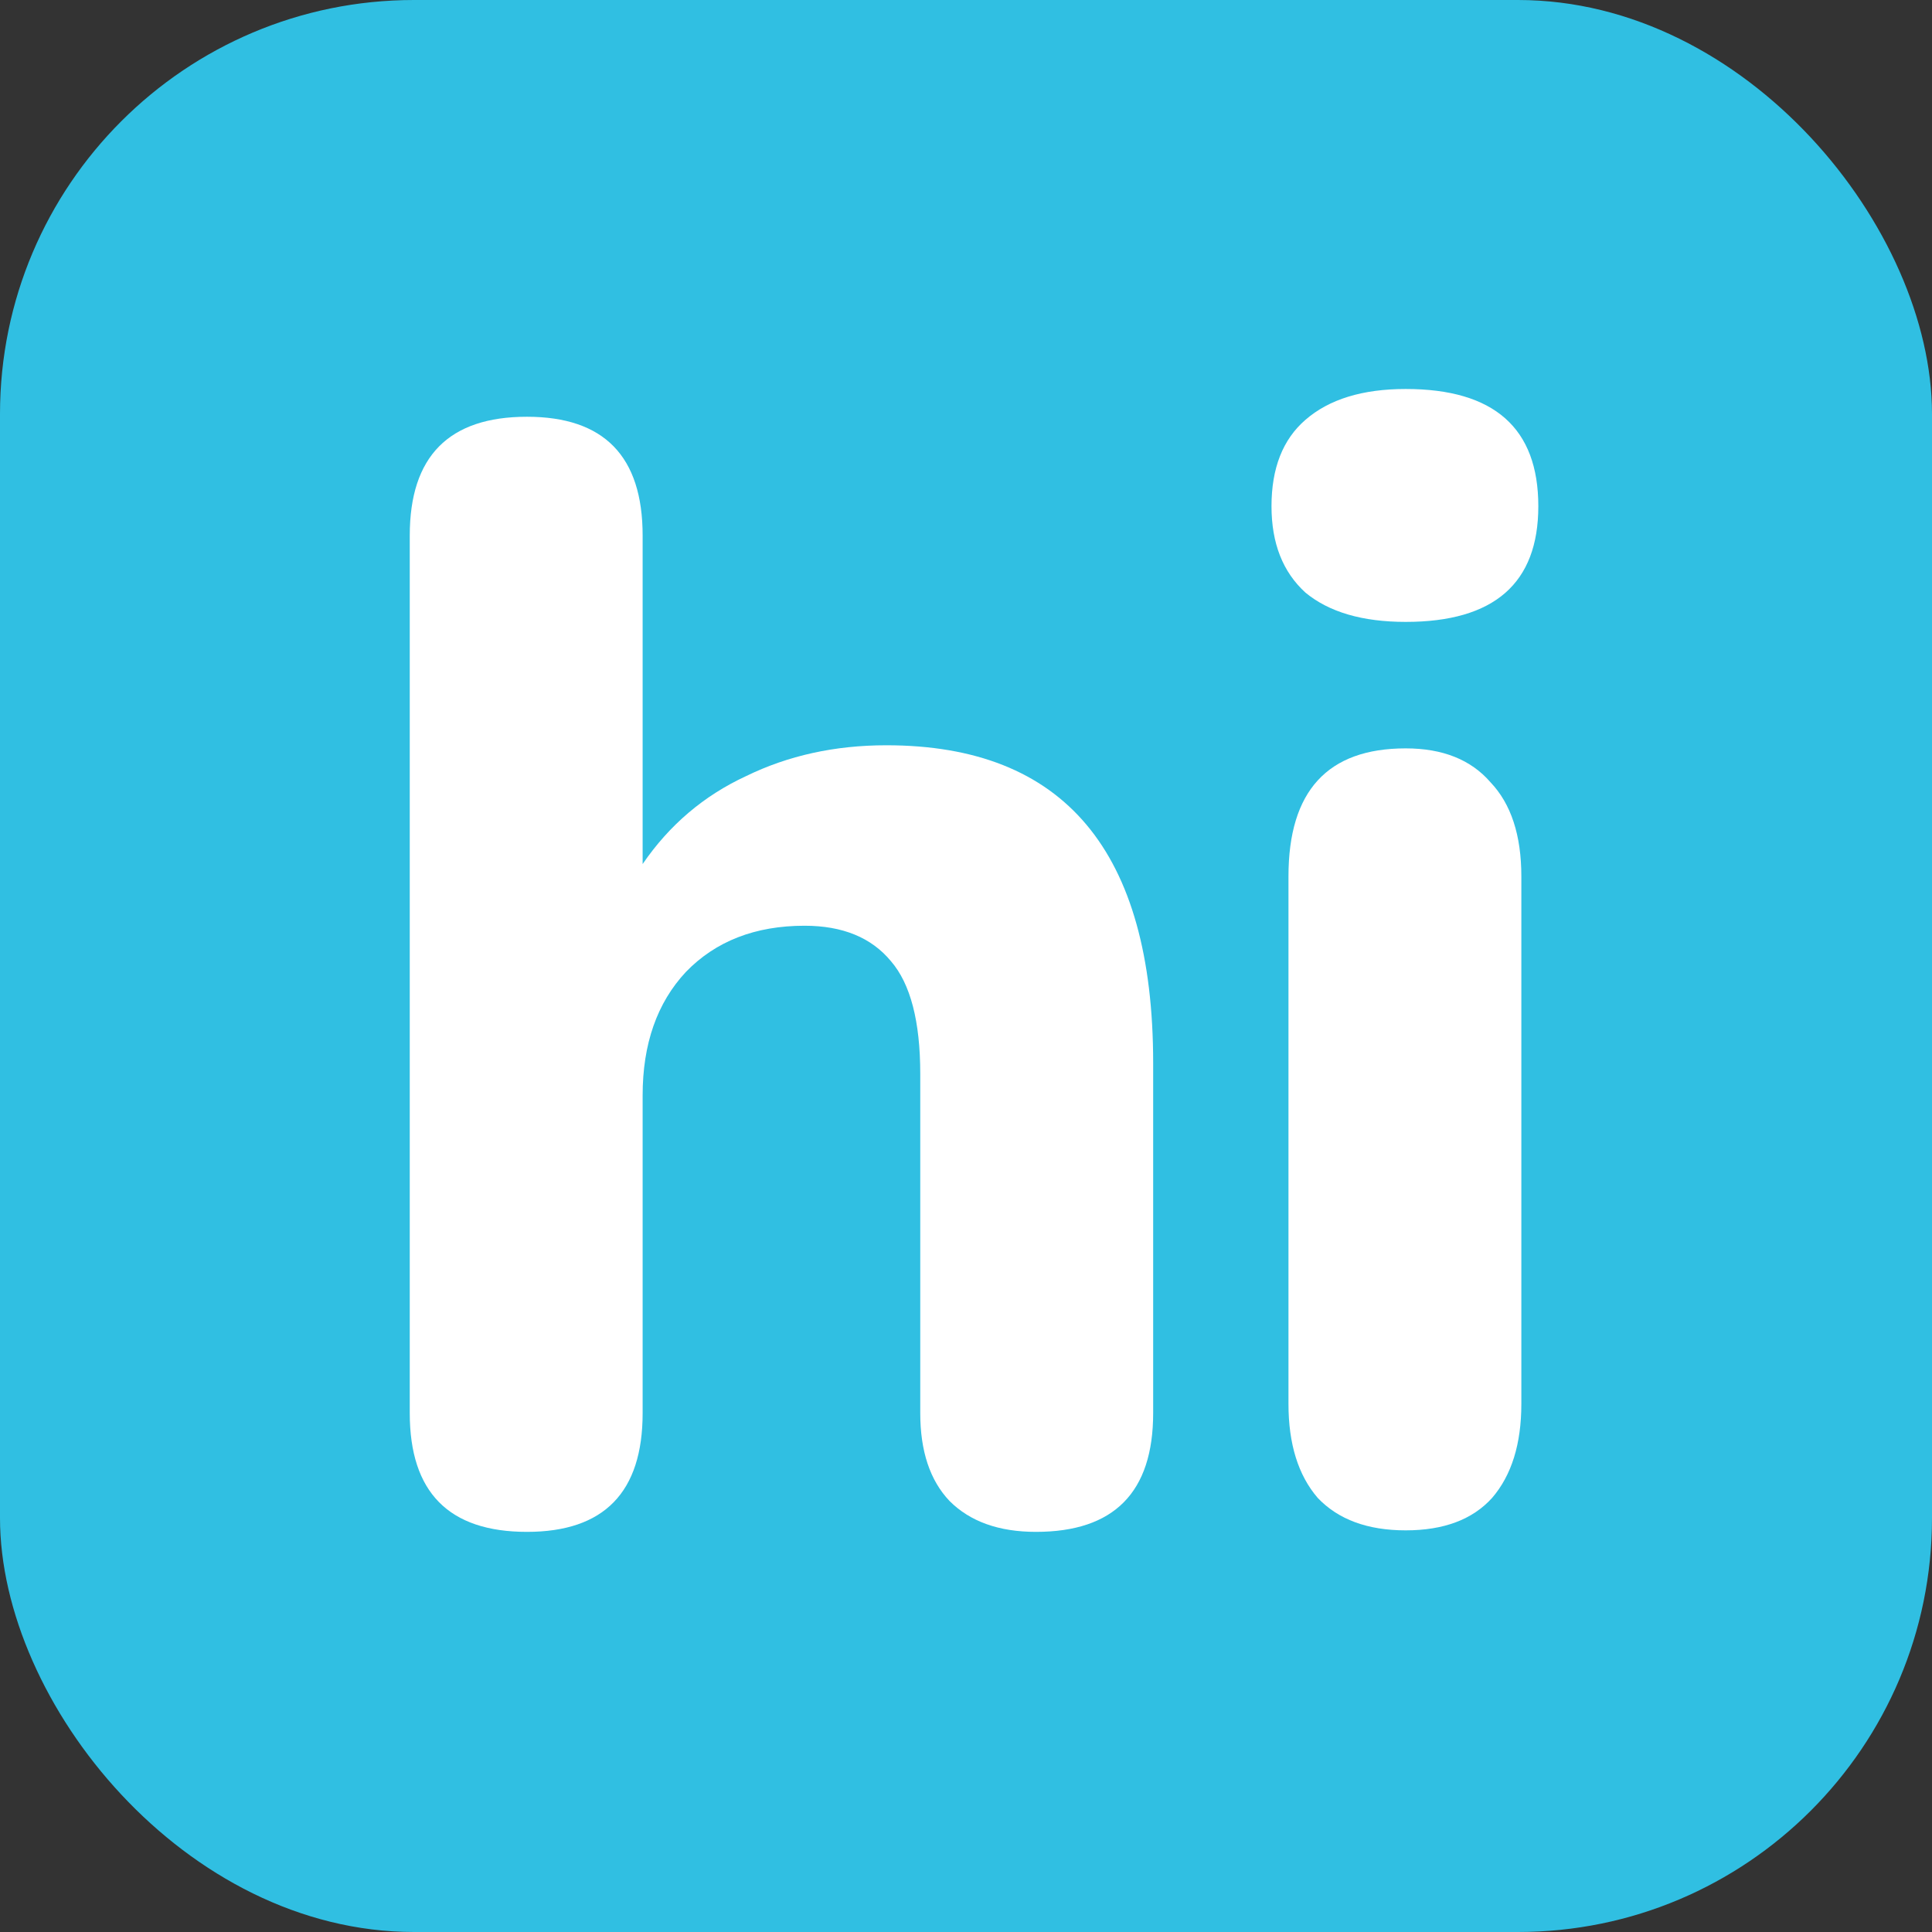
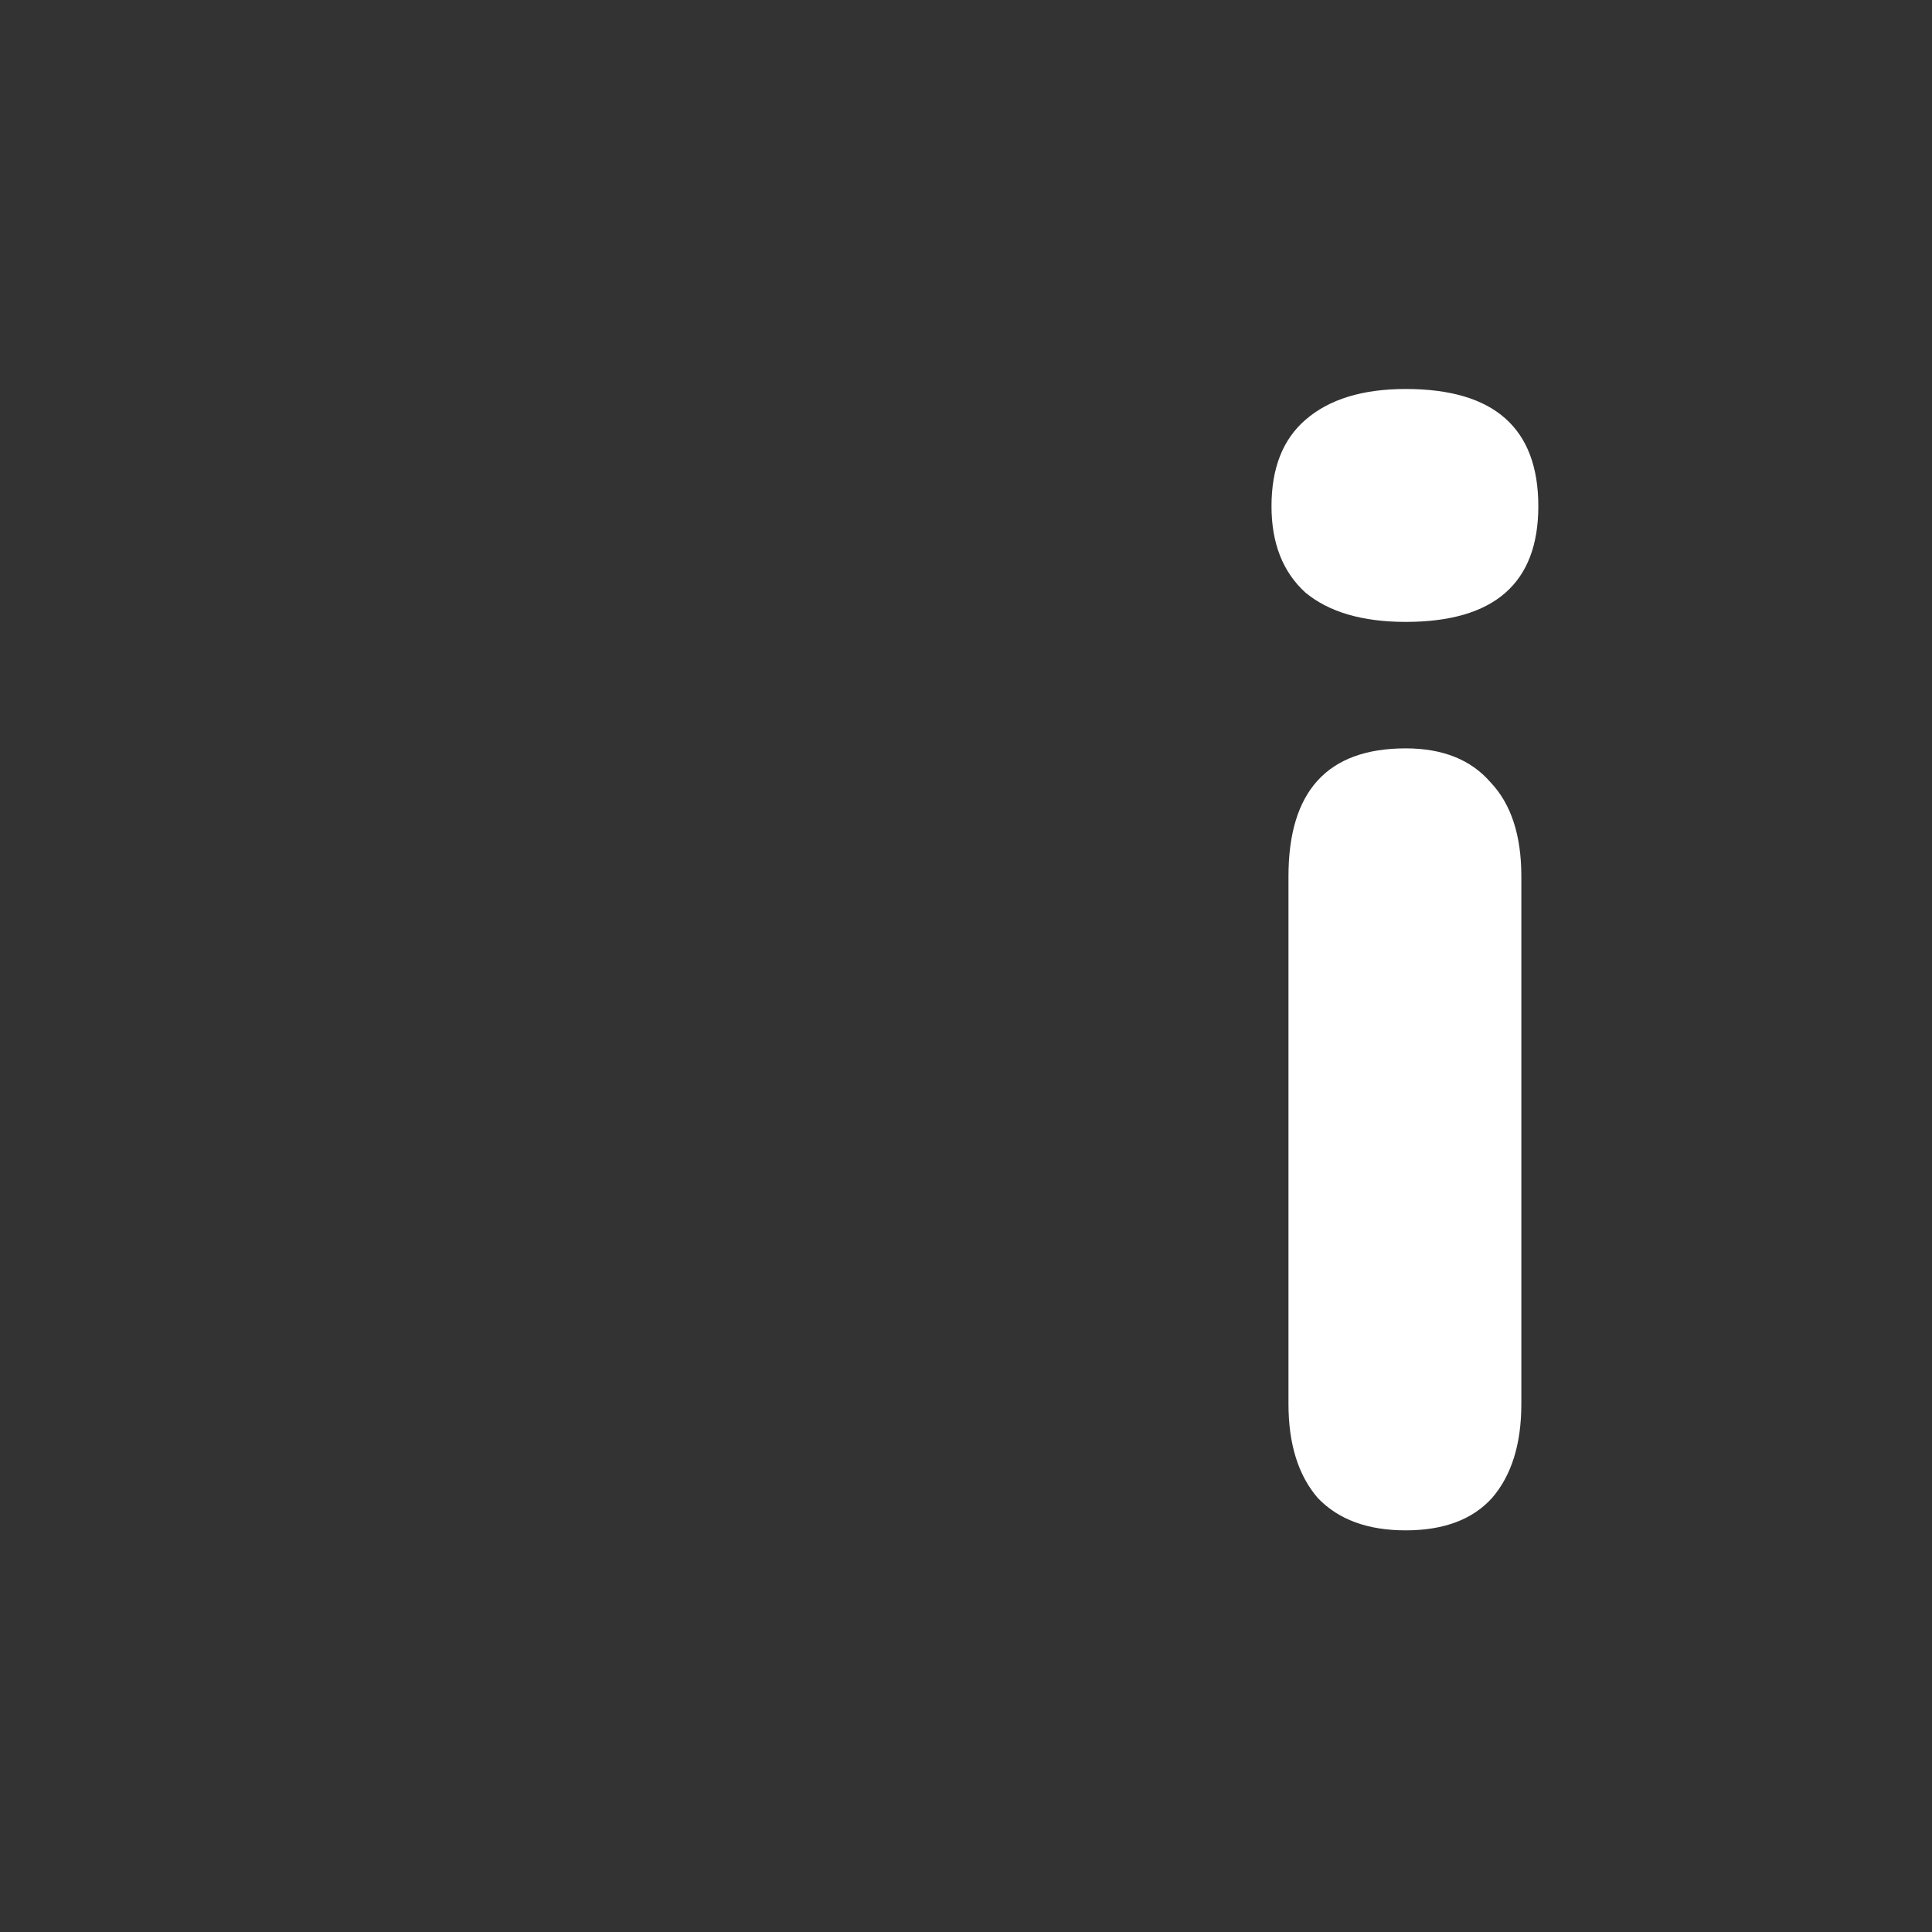
<svg xmlns="http://www.w3.org/2000/svg" fill="none" height="100%" overflow="visible" preserveAspectRatio="none" style="display: block;" viewBox="0 0 56 56" width="100%">
  <rect x="0" y="0" width="56" height="56" fill="#333333" stroke="none" />
  <g id="Frame 2147236704">
-     <rect fill="#30BFE2" height="56" rx="12" width="56" />
    <g id="hi">
      <path d="M40.745 18.026C39.493 18.026 38.524 17.743 37.839 17.177C37.183 16.58 36.855 15.746 36.855 14.673C36.855 13.57 37.183 12.736 37.839 12.169C38.524 11.573 39.493 11.275 40.745 11.275C43.308 11.275 44.589 12.408 44.589 14.673C44.589 16.908 43.308 18.026 40.745 18.026ZM40.745 44.358C39.642 44.358 38.792 44.045 38.196 43.419C37.63 42.763 37.347 41.854 37.347 40.692V25.402C37.347 22.929 38.479 21.692 40.745 21.692C41.817 21.692 42.637 22.02 43.203 22.675C43.799 23.301 44.097 24.21 44.097 25.402V40.692C44.097 41.854 43.814 42.763 43.248 43.419C42.682 44.045 41.847 44.358 40.745 44.358Z" fill="white" id="Vector" />
-       <path d="M15.274 44.402C13.009 44.402 11.877 43.255 11.877 40.96V15.522C11.877 13.227 13.009 12.08 15.274 12.08C17.51 12.08 18.627 13.227 18.627 15.522V25.045C19.402 23.912 20.401 23.063 21.623 22.497C22.845 21.9 24.201 21.602 25.691 21.602C30.847 21.602 33.425 24.672 33.425 30.812V40.96C33.425 43.255 32.292 44.402 30.027 44.402C28.954 44.402 28.12 44.104 27.524 43.508C26.957 42.912 26.674 42.063 26.674 40.96V31.125C26.674 29.605 26.391 28.517 25.825 27.861C25.259 27.176 24.424 26.833 23.321 26.833C21.891 26.833 20.743 27.28 19.879 28.174C19.045 29.068 18.627 30.26 18.627 31.751V40.96C18.627 43.255 17.51 44.402 15.274 44.402Z" fill="white" id="Vector_2" />
    </g>
  </g>
</svg>